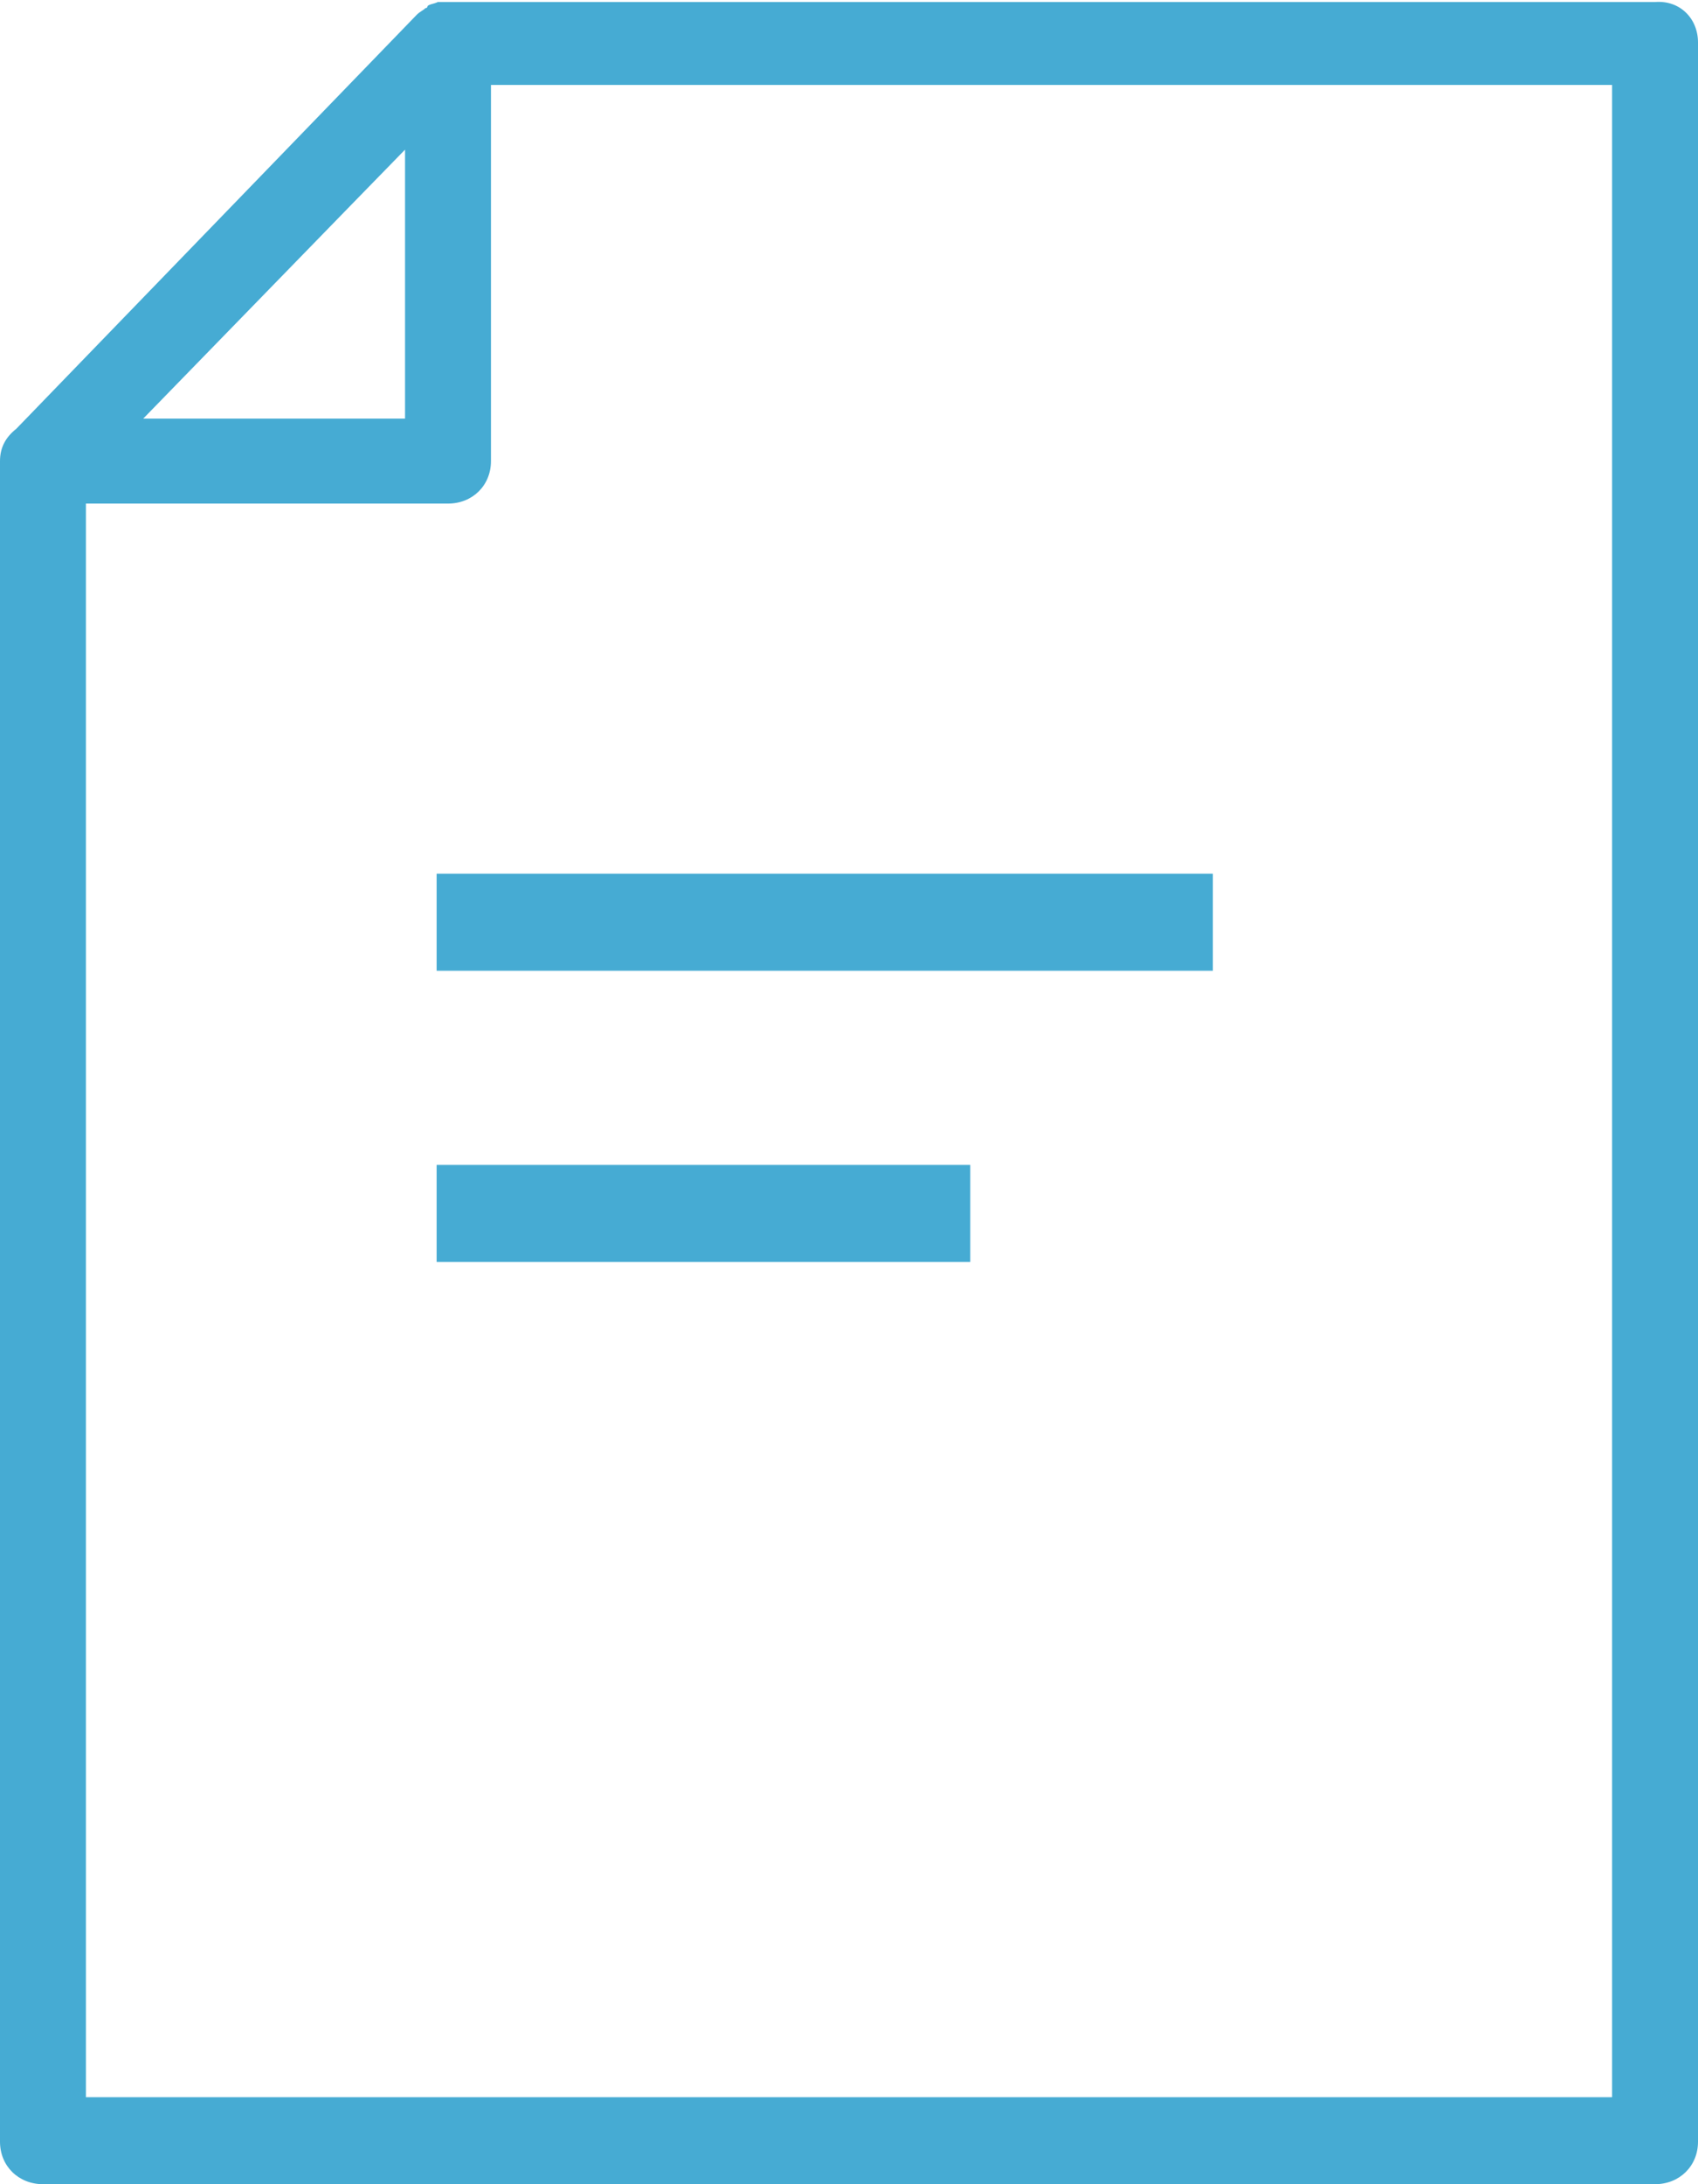
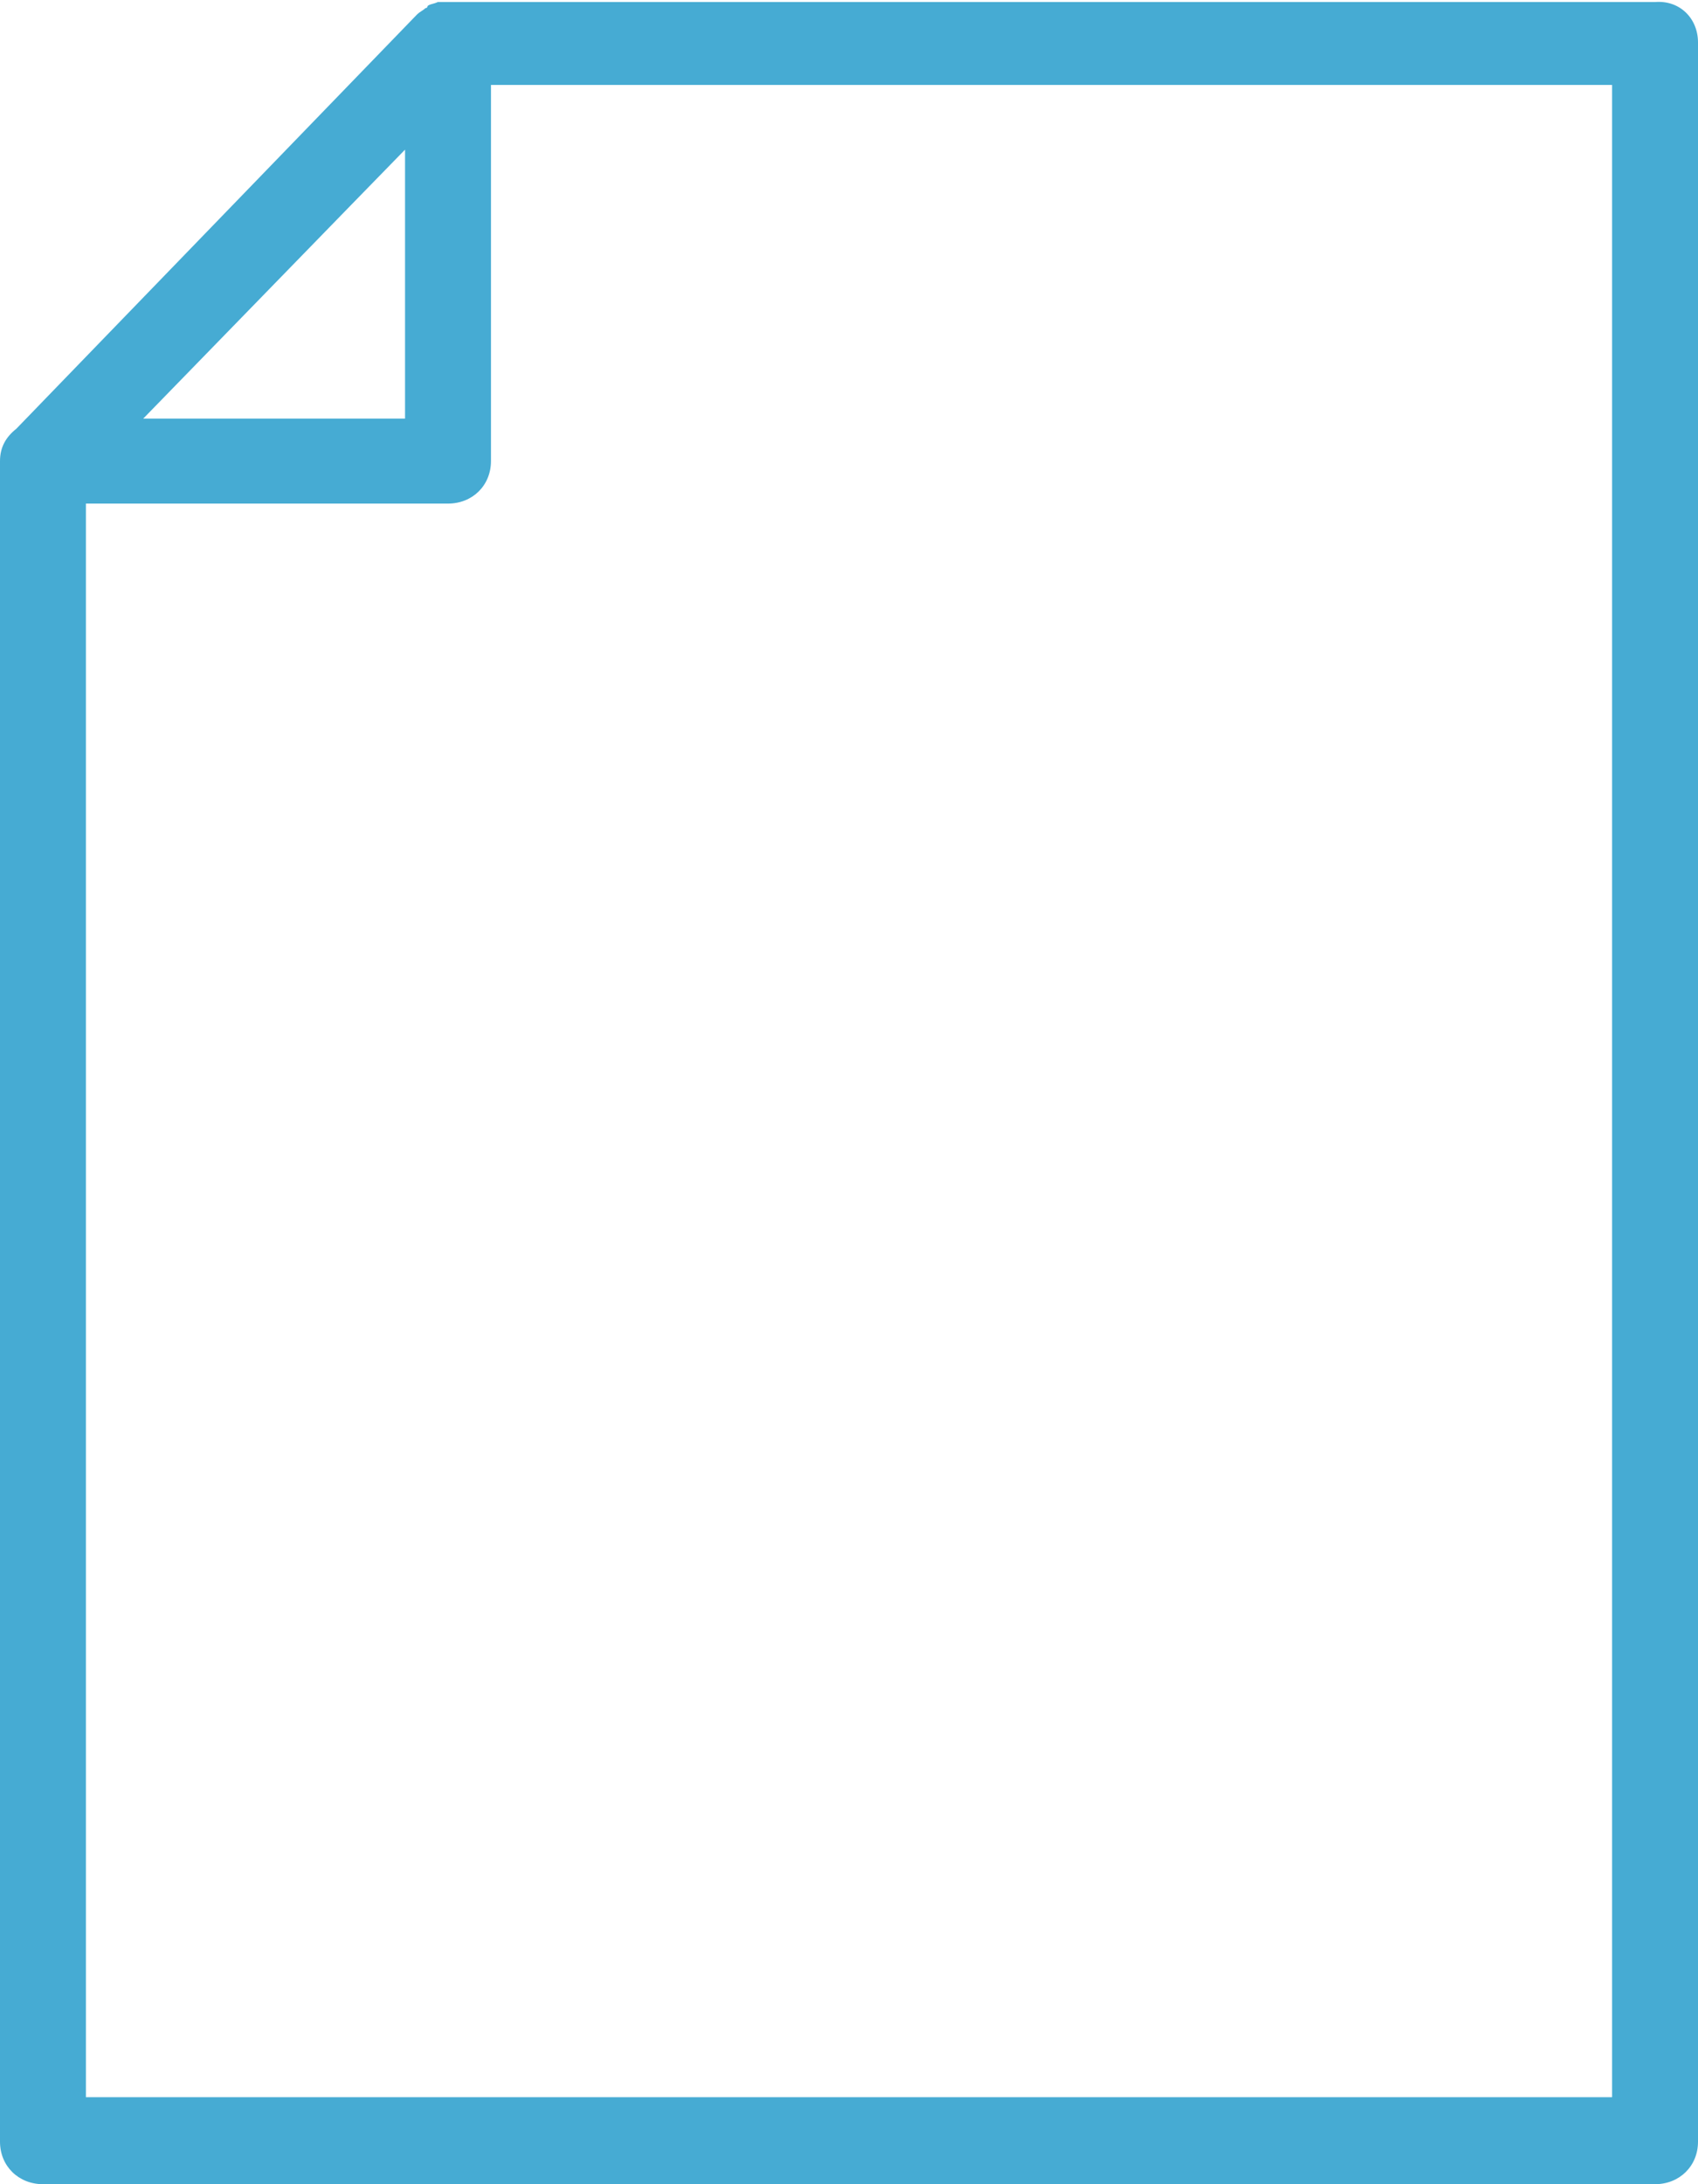
<svg xmlns="http://www.w3.org/2000/svg" width="35" height="45" viewBox="0 0 35 45" fill="none">
  <g clip-path="url(#clip0_77_245)">
-     <path d="M0 9.5C0 9.208 0.127 9 0.337 8.833L8.602 0.292C8.645 0.25 8.729 0.208 8.771 0.167C8.771 0.167 8.813 0.167 8.813 0.125C8.855 0.083 8.94 0.083 9.024 0.042C9.024 0.042 9.024 0.042 9.066 0.042C9.108 0.042 9.193 0.042 9.235 0.042H34.114C34.62 8.96677e-06 35 0.375 35 0.875V44.125C35 44.625 34.62 45 34.114 45H0.886C0.38 45 0 44.625 0 44.125V9.583C0 9.583 0 9.542 0 9.5ZM8.349 3.083L7.211 4.25L2.952 8.625H8.349V3.083ZM33.229 43.25V1.75H10.12V9.5C10.12 10 9.741 10.375 9.235 10.375H1.771V43.208H33.229V43.25Z" fill="#46ABD3" />
-     <rect x="9" y="18" width="16" height="2" fill="#46ABD3" />
-     <rect x="9" y="24" width="11" height="2" fill="#46ABD3" />
+     <path d="M0 9.5C0 9.208 0.127 9 0.337 8.833L8.602 0.292C8.645 0.25 8.729 0.208 8.771 0.167C8.771 0.167 8.813 0.167 8.813 0.125C8.855 0.083 8.94 0.083 9.024 0.042C9.024 0.042 9.024 0.042 9.066 0.042C9.108 0.042 9.193 0.042 9.235 0.042H34.114C34.62 8.96677e-06 35 0.375 35 0.875V44.125C35 44.625 34.62 45 34.114 45H0.886C0.38 45 0 44.625 0 44.125V9.583C0 9.583 0 9.542 0 9.5ZM8.349 3.083L7.211 4.25L2.952 8.625H8.349ZM33.229 43.25V1.75H10.12V9.5C10.12 10 9.741 10.375 9.235 10.375H1.771V43.208H33.229V43.25Z" fill="#46ABD3" />
  </g>
  <defs>
    <clipPath id="clip0_77_245">
      <rect width="35" height="45" fill="white" transform="matrix(-1 0 0 1 35 0)" />
    </clipPath>
  </defs>
</svg>